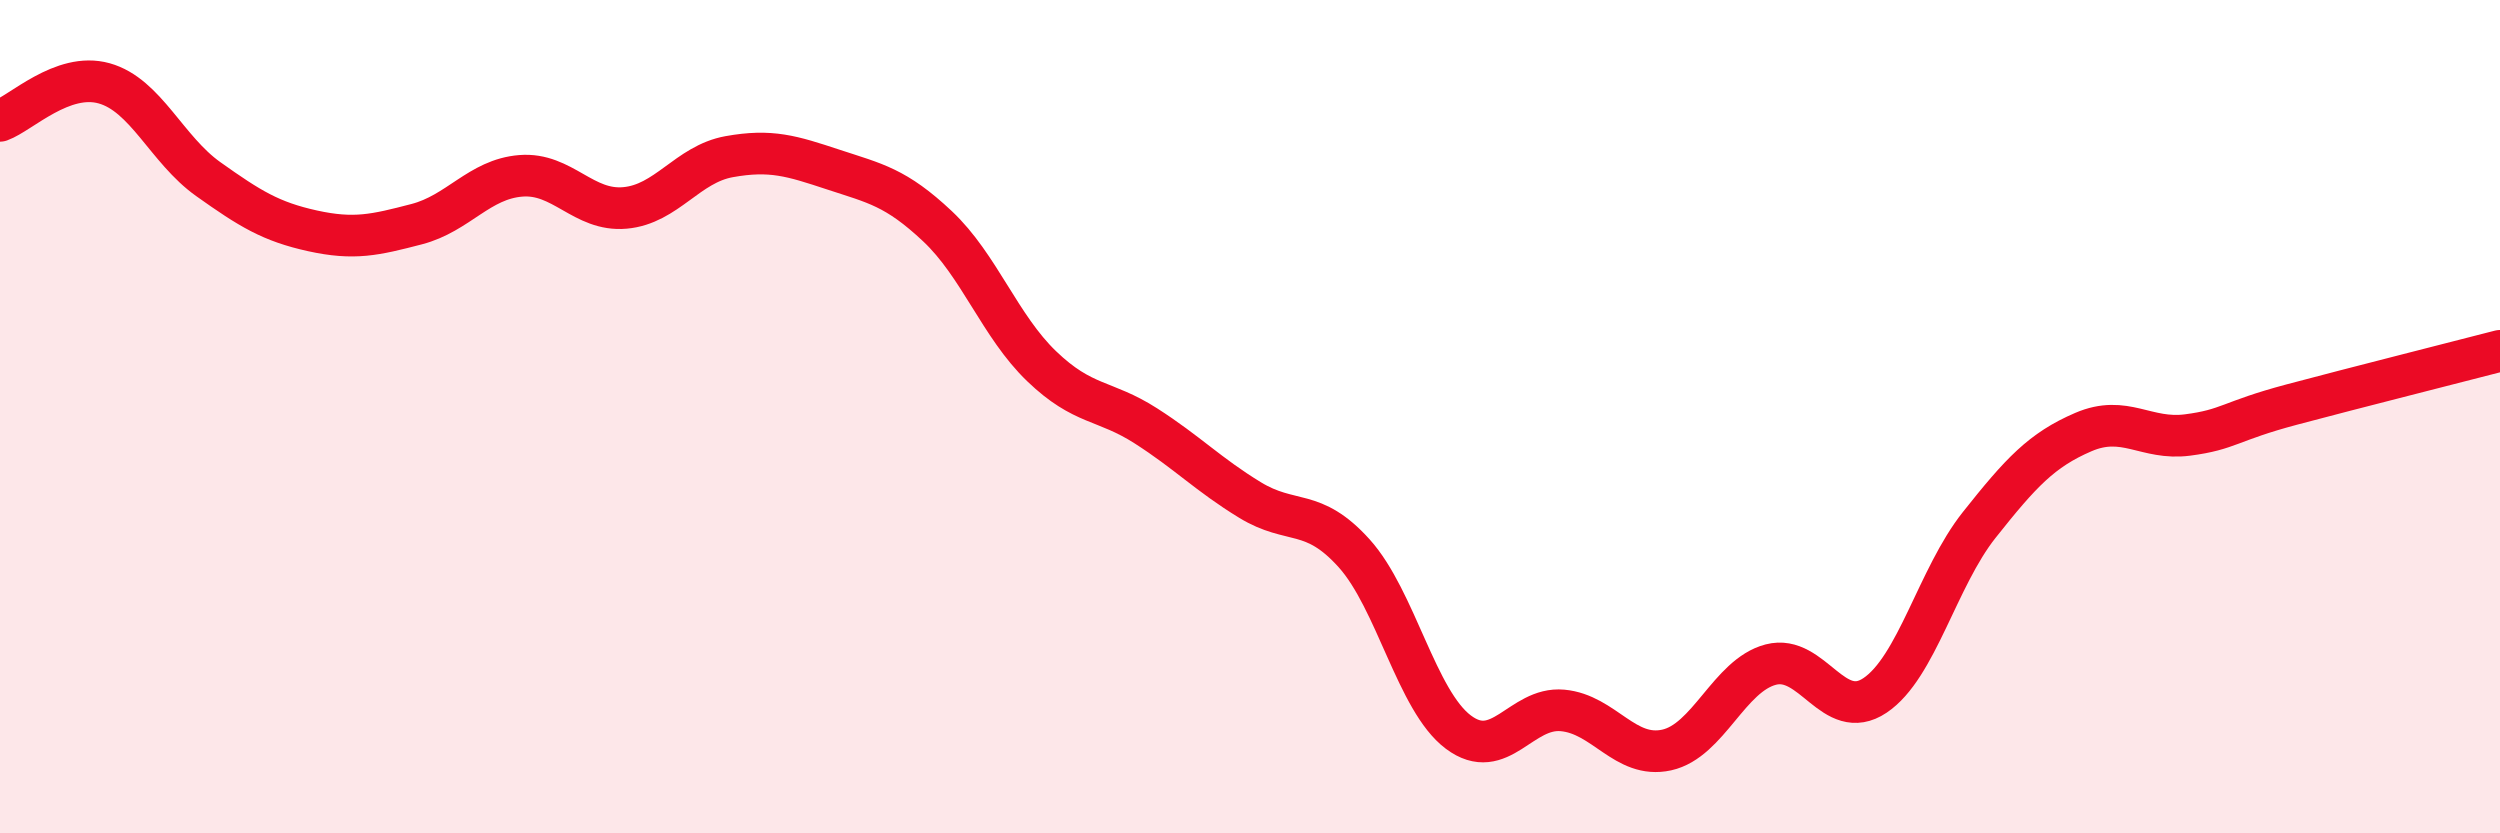
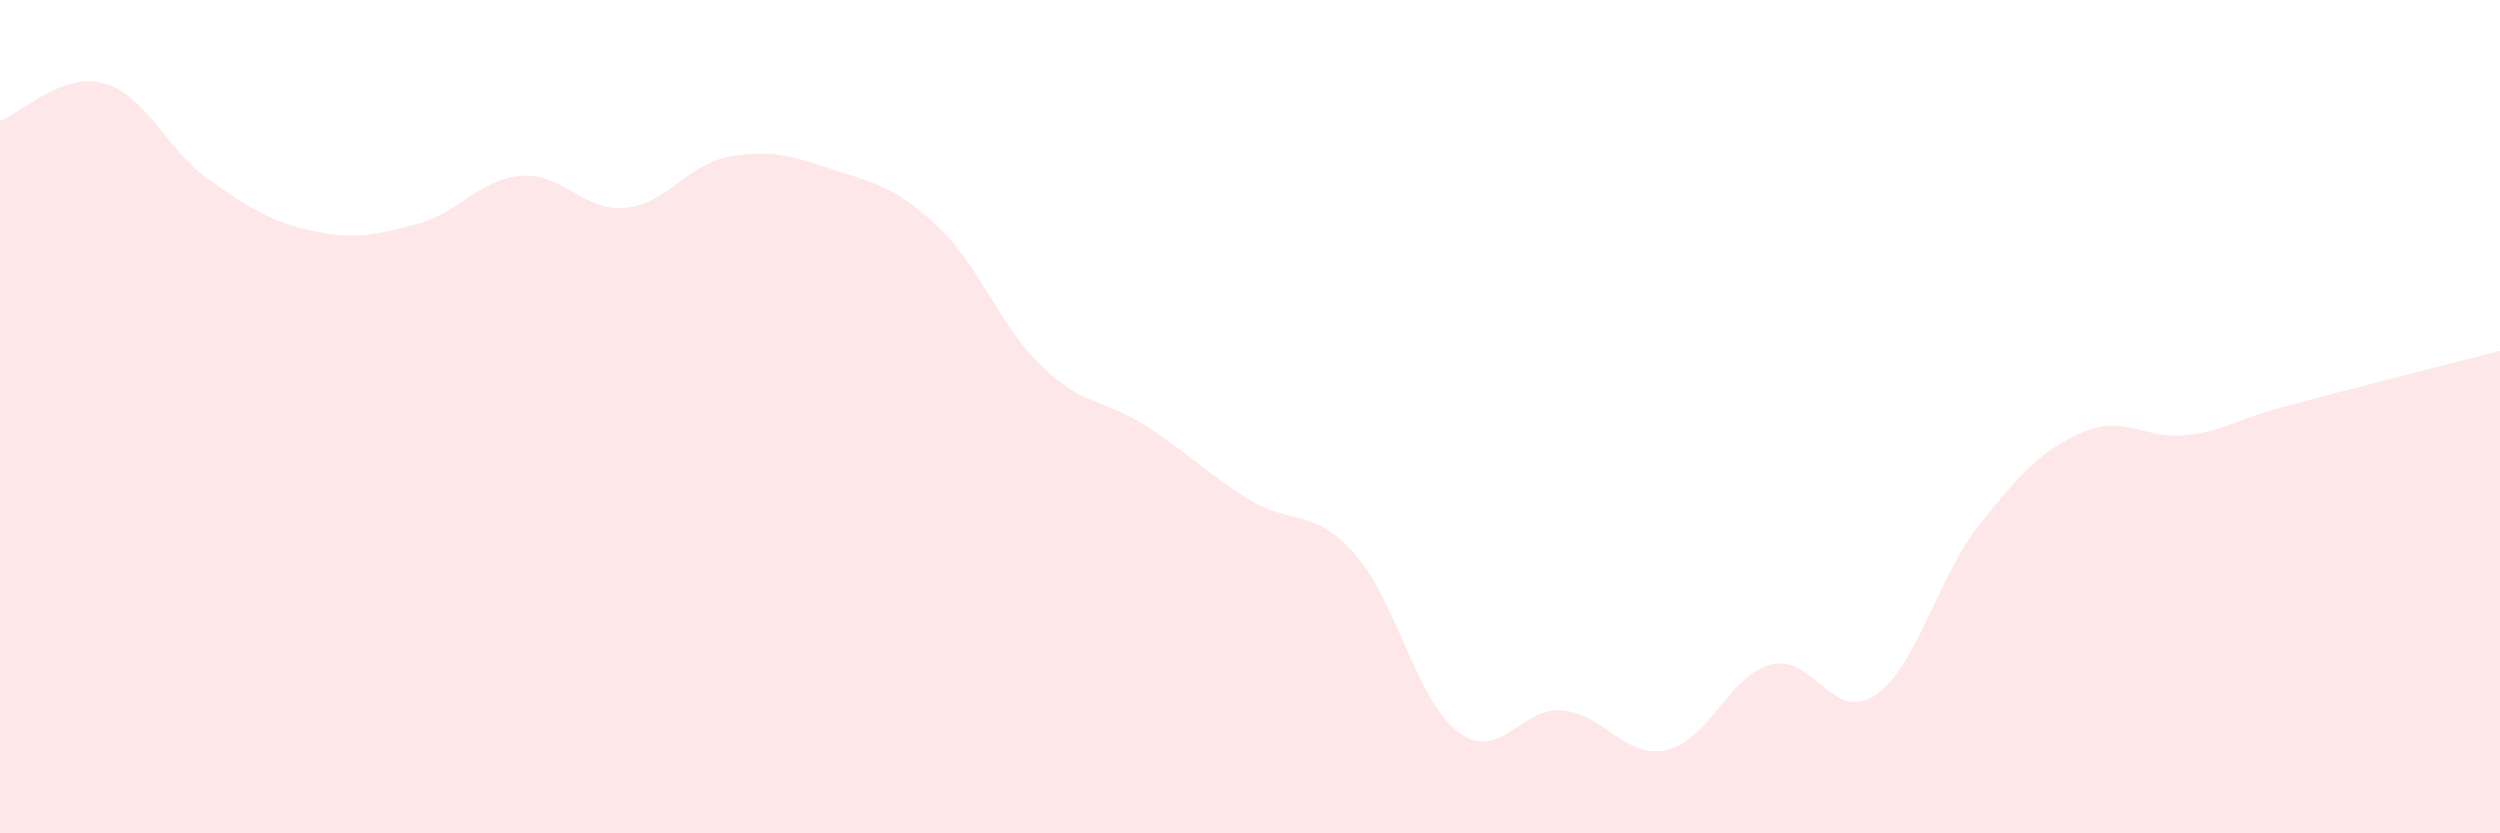
<svg xmlns="http://www.w3.org/2000/svg" width="60" height="20" viewBox="0 0 60 20">
  <path d="M 0,2.9 C 0.5,2.72 1.5,1.72 2.5,2 C 3.5,2.28 4,3.59 5,4.3 C 6,5.01 6.5,5.32 7.5,5.54 C 8.5,5.76 9,5.64 10,5.38 C 11,5.12 11.5,4.3 12.5,4.22 C 13.5,4.14 14,5.08 15,4.99 C 16,4.9 16.5,3.94 17.5,3.76 C 18.5,3.58 19,3.74 20,4.07 C 21,4.4 21.5,4.49 22.5,5.43 C 23.5,6.37 24,7.83 25,8.79 C 26,9.75 26.5,9.58 27.5,10.22 C 28.5,10.86 29,11.39 30,12 C 31,12.61 31.5,12.17 32.5,13.28 C 33.5,14.39 34,16.82 35,17.57 C 36,18.32 36.5,16.96 37.5,17.05 C 38.5,17.14 39,18.22 40,18 C 41,17.78 41.5,16.21 42.5,15.95 C 43.5,15.69 44,17.36 45,16.69 C 46,16.02 46.5,13.86 47.5,12.6 C 48.5,11.34 49,10.8 50,10.37 C 51,9.94 51.5,10.57 52.5,10.44 C 53.5,10.31 53.5,10.11 55,9.71 C 56.5,9.31 59,8.68 60,8.42L60 20L0 20Z" fill="#EB0A25" opacity="0.1" stroke-linecap="round" stroke-linejoin="round" />
-   <path d="M 0,2.9 C 0.5,2.72 1.5,1.72 2.5,2 C 3.5,2.28 4,3.59 5,4.3 C 6,5.01 6.5,5.32 7.5,5.54 C 8.5,5.76 9,5.64 10,5.38 C 11,5.12 11.5,4.3 12.5,4.22 C 13.5,4.14 14,5.08 15,4.99 C 16,4.9 16.5,3.94 17.5,3.76 C 18.5,3.58 19,3.74 20,4.07 C 21,4.4 21.5,4.49 22.5,5.43 C 23.5,6.37 24,7.83 25,8.79 C 26,9.75 26.5,9.58 27.5,10.22 C 28.5,10.86 29,11.39 30,12 C 31,12.61 31.5,12.17 32.5,13.28 C 33.5,14.39 34,16.82 35,17.57 C 36,18.32 36.5,16.96 37.5,17.05 C 38.5,17.14 39,18.22 40,18 C 41,17.78 41.5,16.21 42.5,15.95 C 43.5,15.69 44,17.36 45,16.69 C 46,16.02 46.5,13.86 47.5,12.6 C 48.5,11.34 49,10.8 50,10.37 C 51,9.94 51.5,10.57 52.5,10.44 C 53.5,10.31 53.5,10.11 55,9.71 C 56.5,9.31 59,8.68 60,8.42" stroke="#EB0A25" stroke-width="1" fill="none" stroke-linecap="round" stroke-linejoin="round" />
</svg>